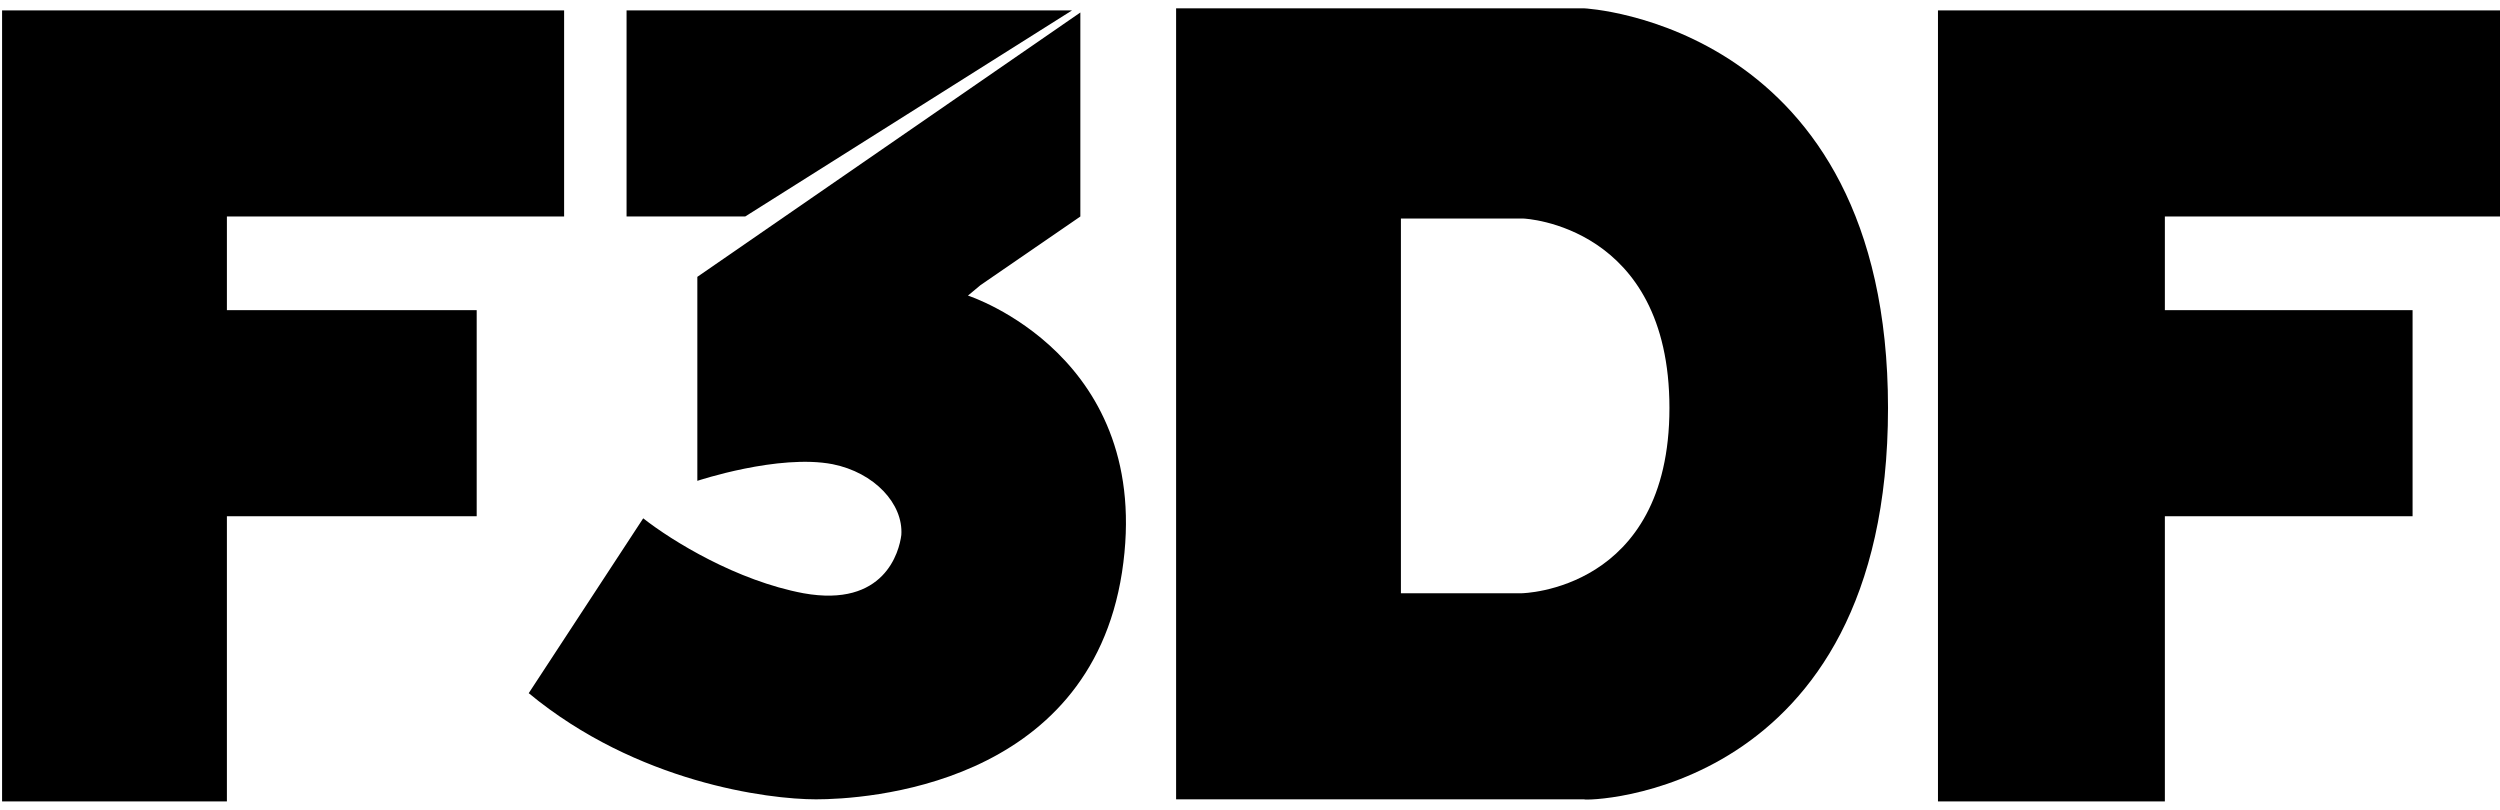
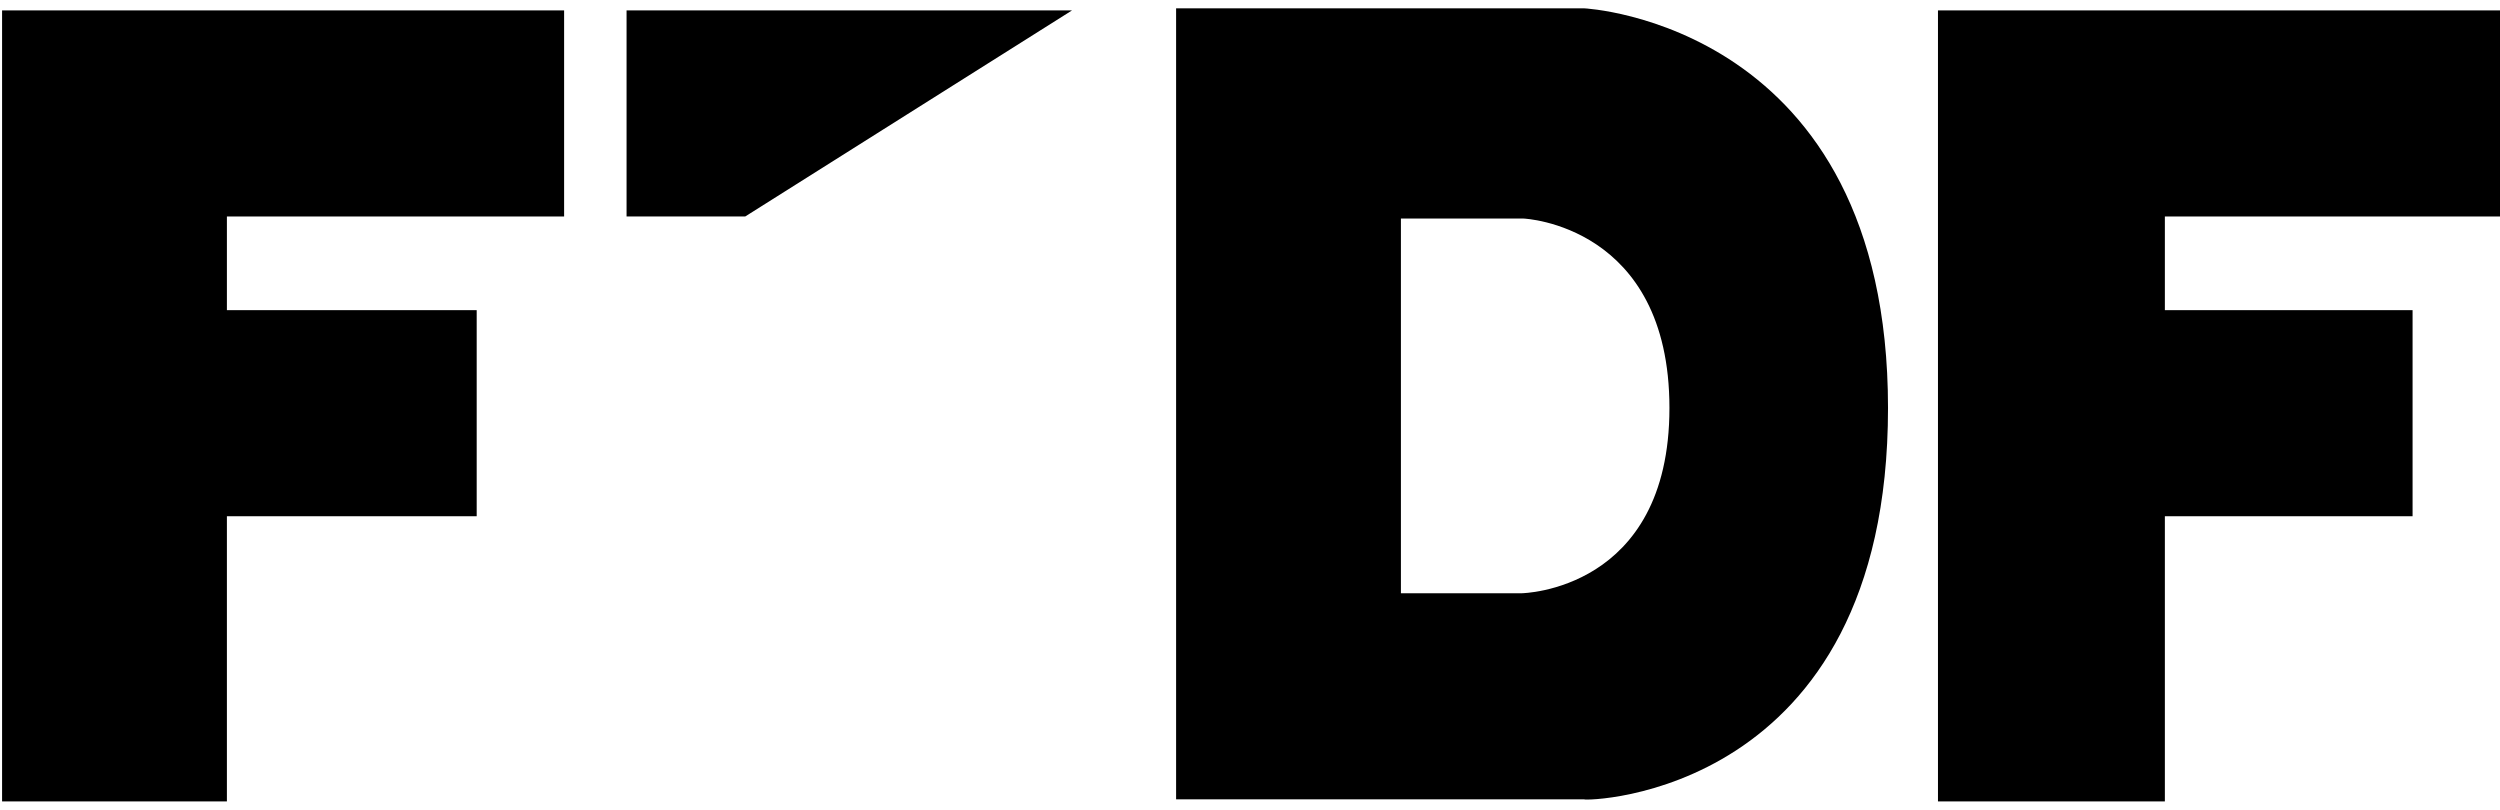
<svg xmlns="http://www.w3.org/2000/svg" version="1.1" id="Calque_1" x="0px" y="0px" viewBox="0 0 120.1 38.9" style="enable-background:new 0 0 120.1 38.9;" xml:space="preserve">
  <path d="M90.7,19.6c0-18.5-14.6-19.2-14.6-19.2H56.5v38h19.6C76.1,38.5,90.7,38.3,90.7,19.6z M73.1,28.5h-5.8v-18h5.9  c0,0,7,0.3,7,9.1S73.1,28.5,73.1,28.5z" />
  <polygon points="104,24.8 115.9,24.8 115.9,14.9 104,14.9 104,10.4 120.1,10.4 120.1,10.4 120.1,10.4 120.1,10.4 120.1,0.6   120.1,0.5 93.1,0.5 93.1,0.6 93.1,38.5 104,38.5 104,38.5 " />
  <polygon points="10.9,24.8 22.9,24.8 22.9,14.9 10.9,14.9 10.9,10.4 27.1,10.4 27.1,10.4 27.1,10.4 27.1,10.4 27.1,0.6 27.1,0.5   0.1,0.5 0.1,0.6 0.1,38.5 10.9,38.5 10.9,38.5 " />
  <polygon points="51.5,0.5 30.1,0.5 30.1,10.4 35.8,10.4 " />
-   <path d="M46.5,14.2L46.5,14.2l0.6-0.5l0,0l4.8-3.3V0.6L33.5,13.3v9.8c0,0,3.9-1.3,6.5-0.8c2,0.4,3.4,1.9,3.3,3.4  c-0.1,0.8-0.8,3.5-4.7,2.8c-3.2-0.6-6.3-2.5-7.7-3.6l-5.5,8.4c5.2,4.3,11.5,5.1,13.8,5.1s13.1-0.6,14.7-10.9  C55.5,17.1,46.5,14.2,46.5,14.2z" />
</svg>